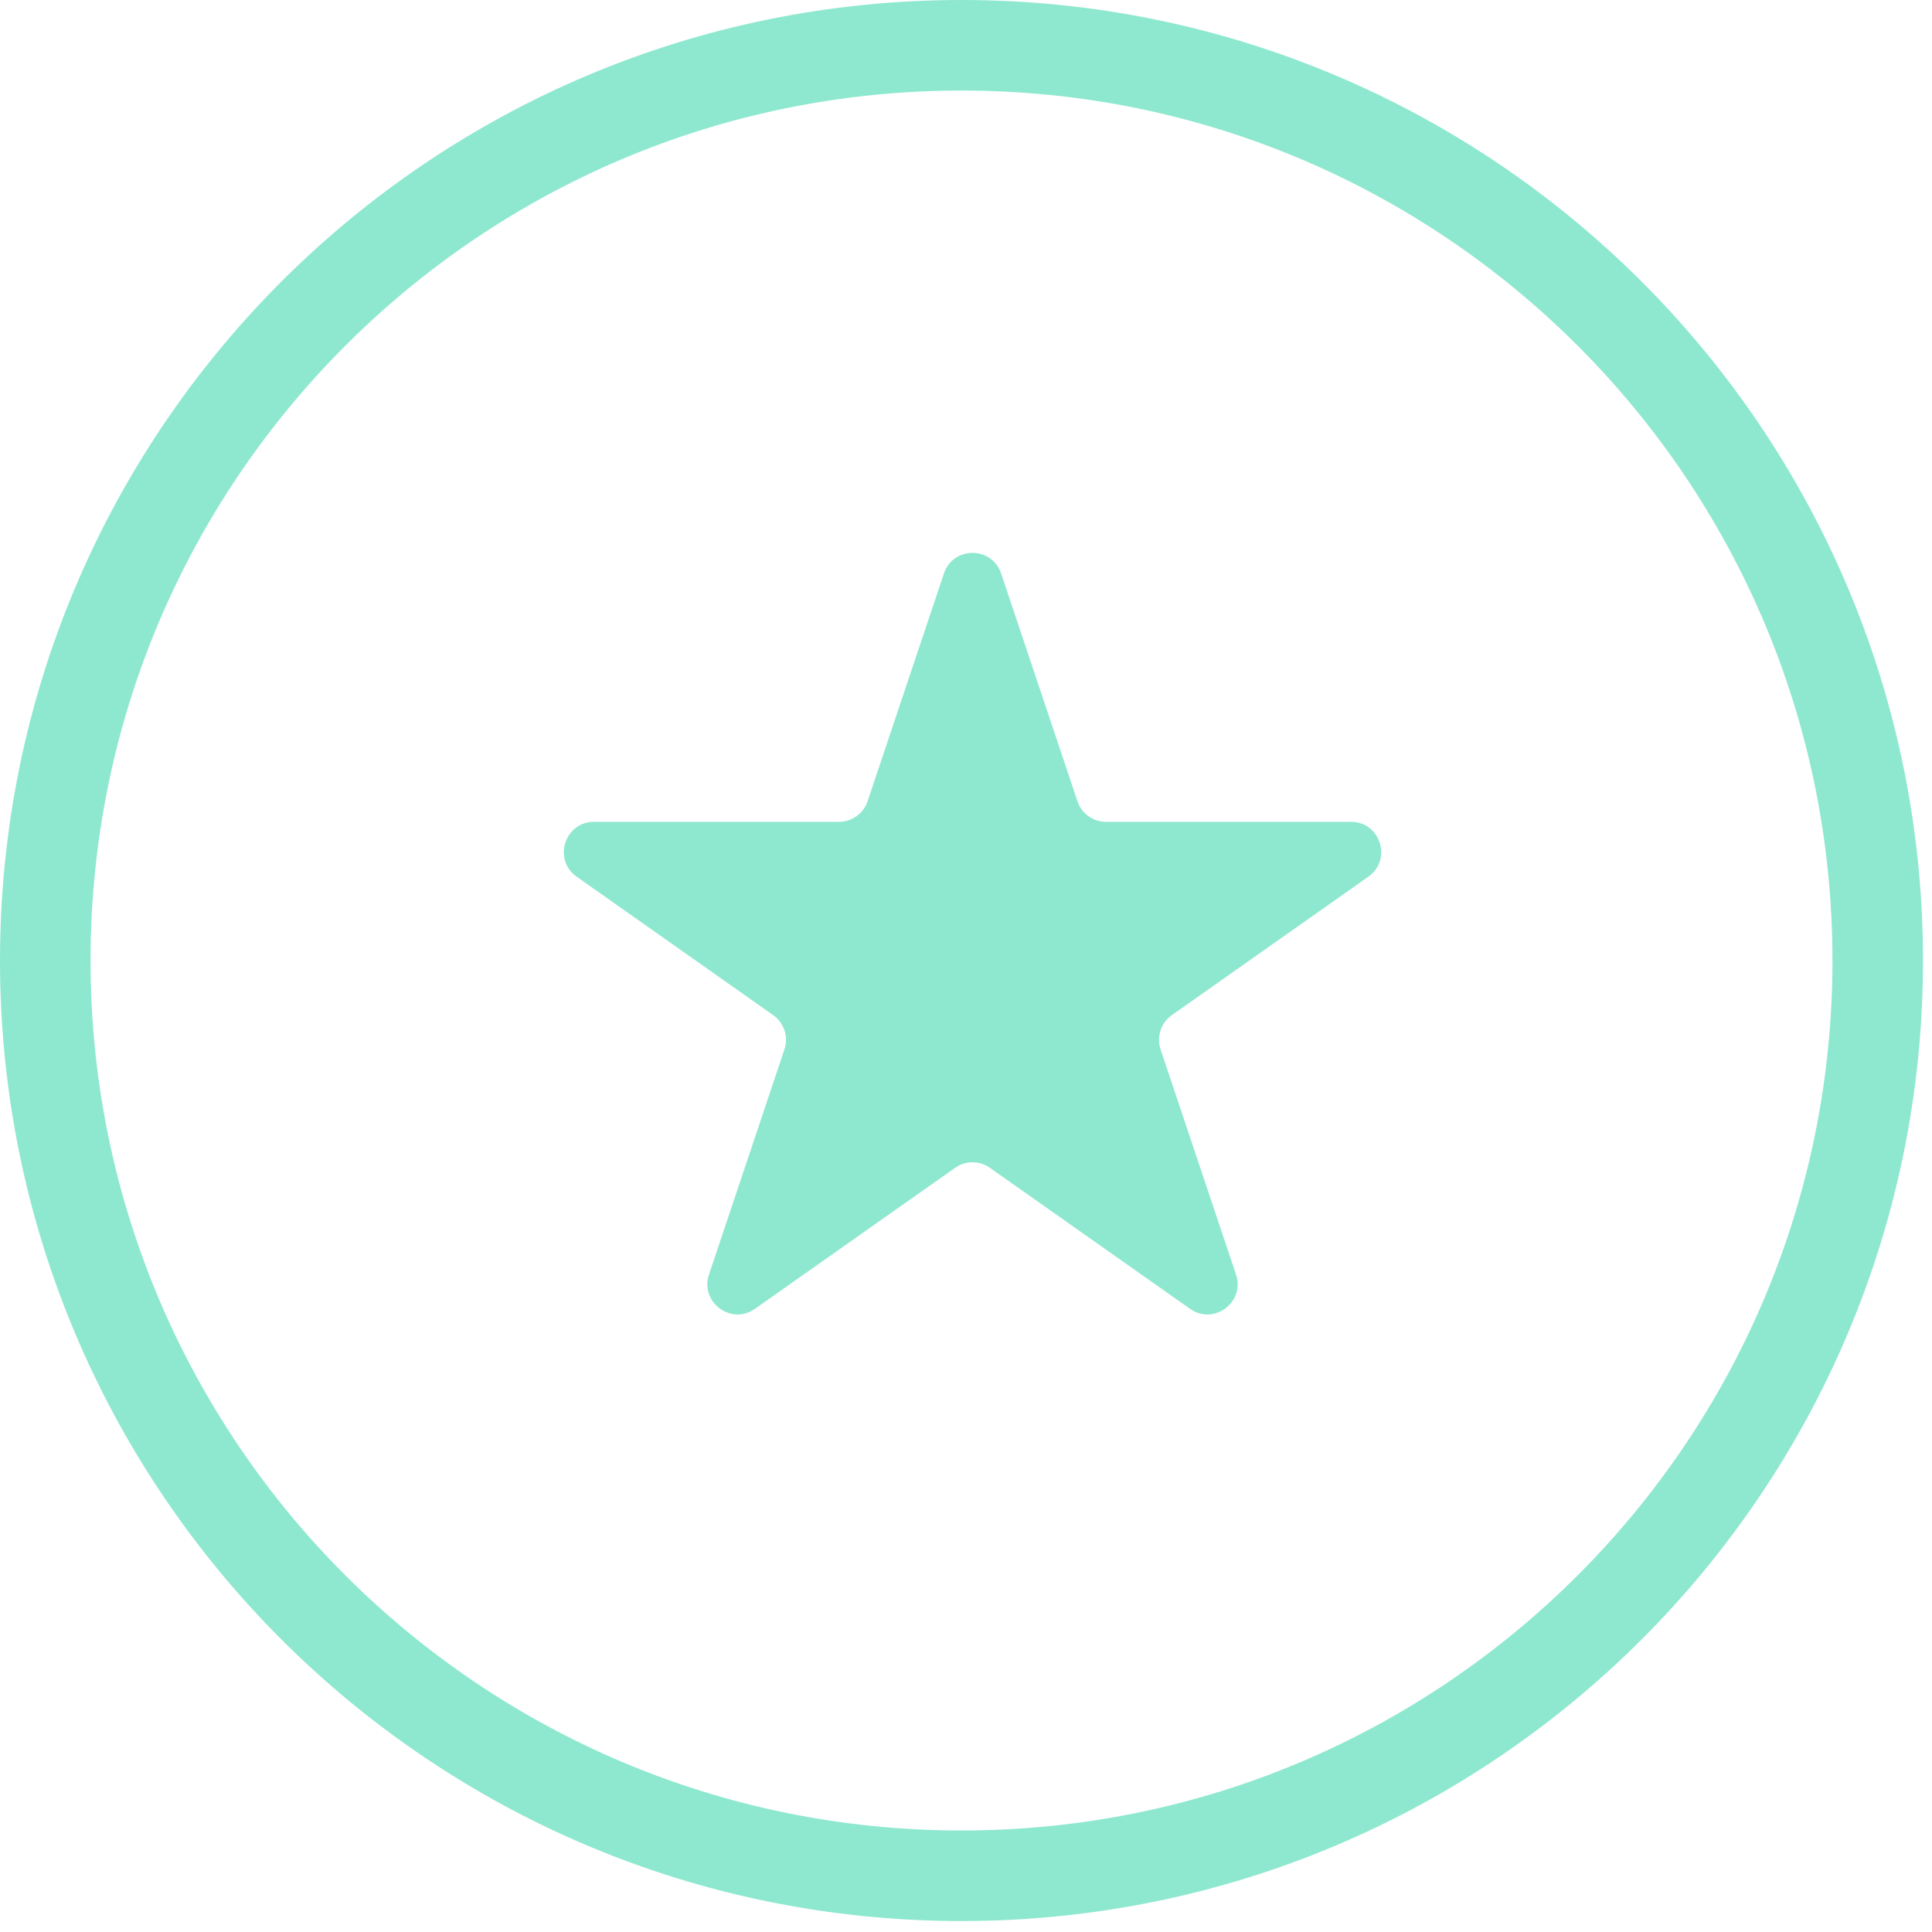
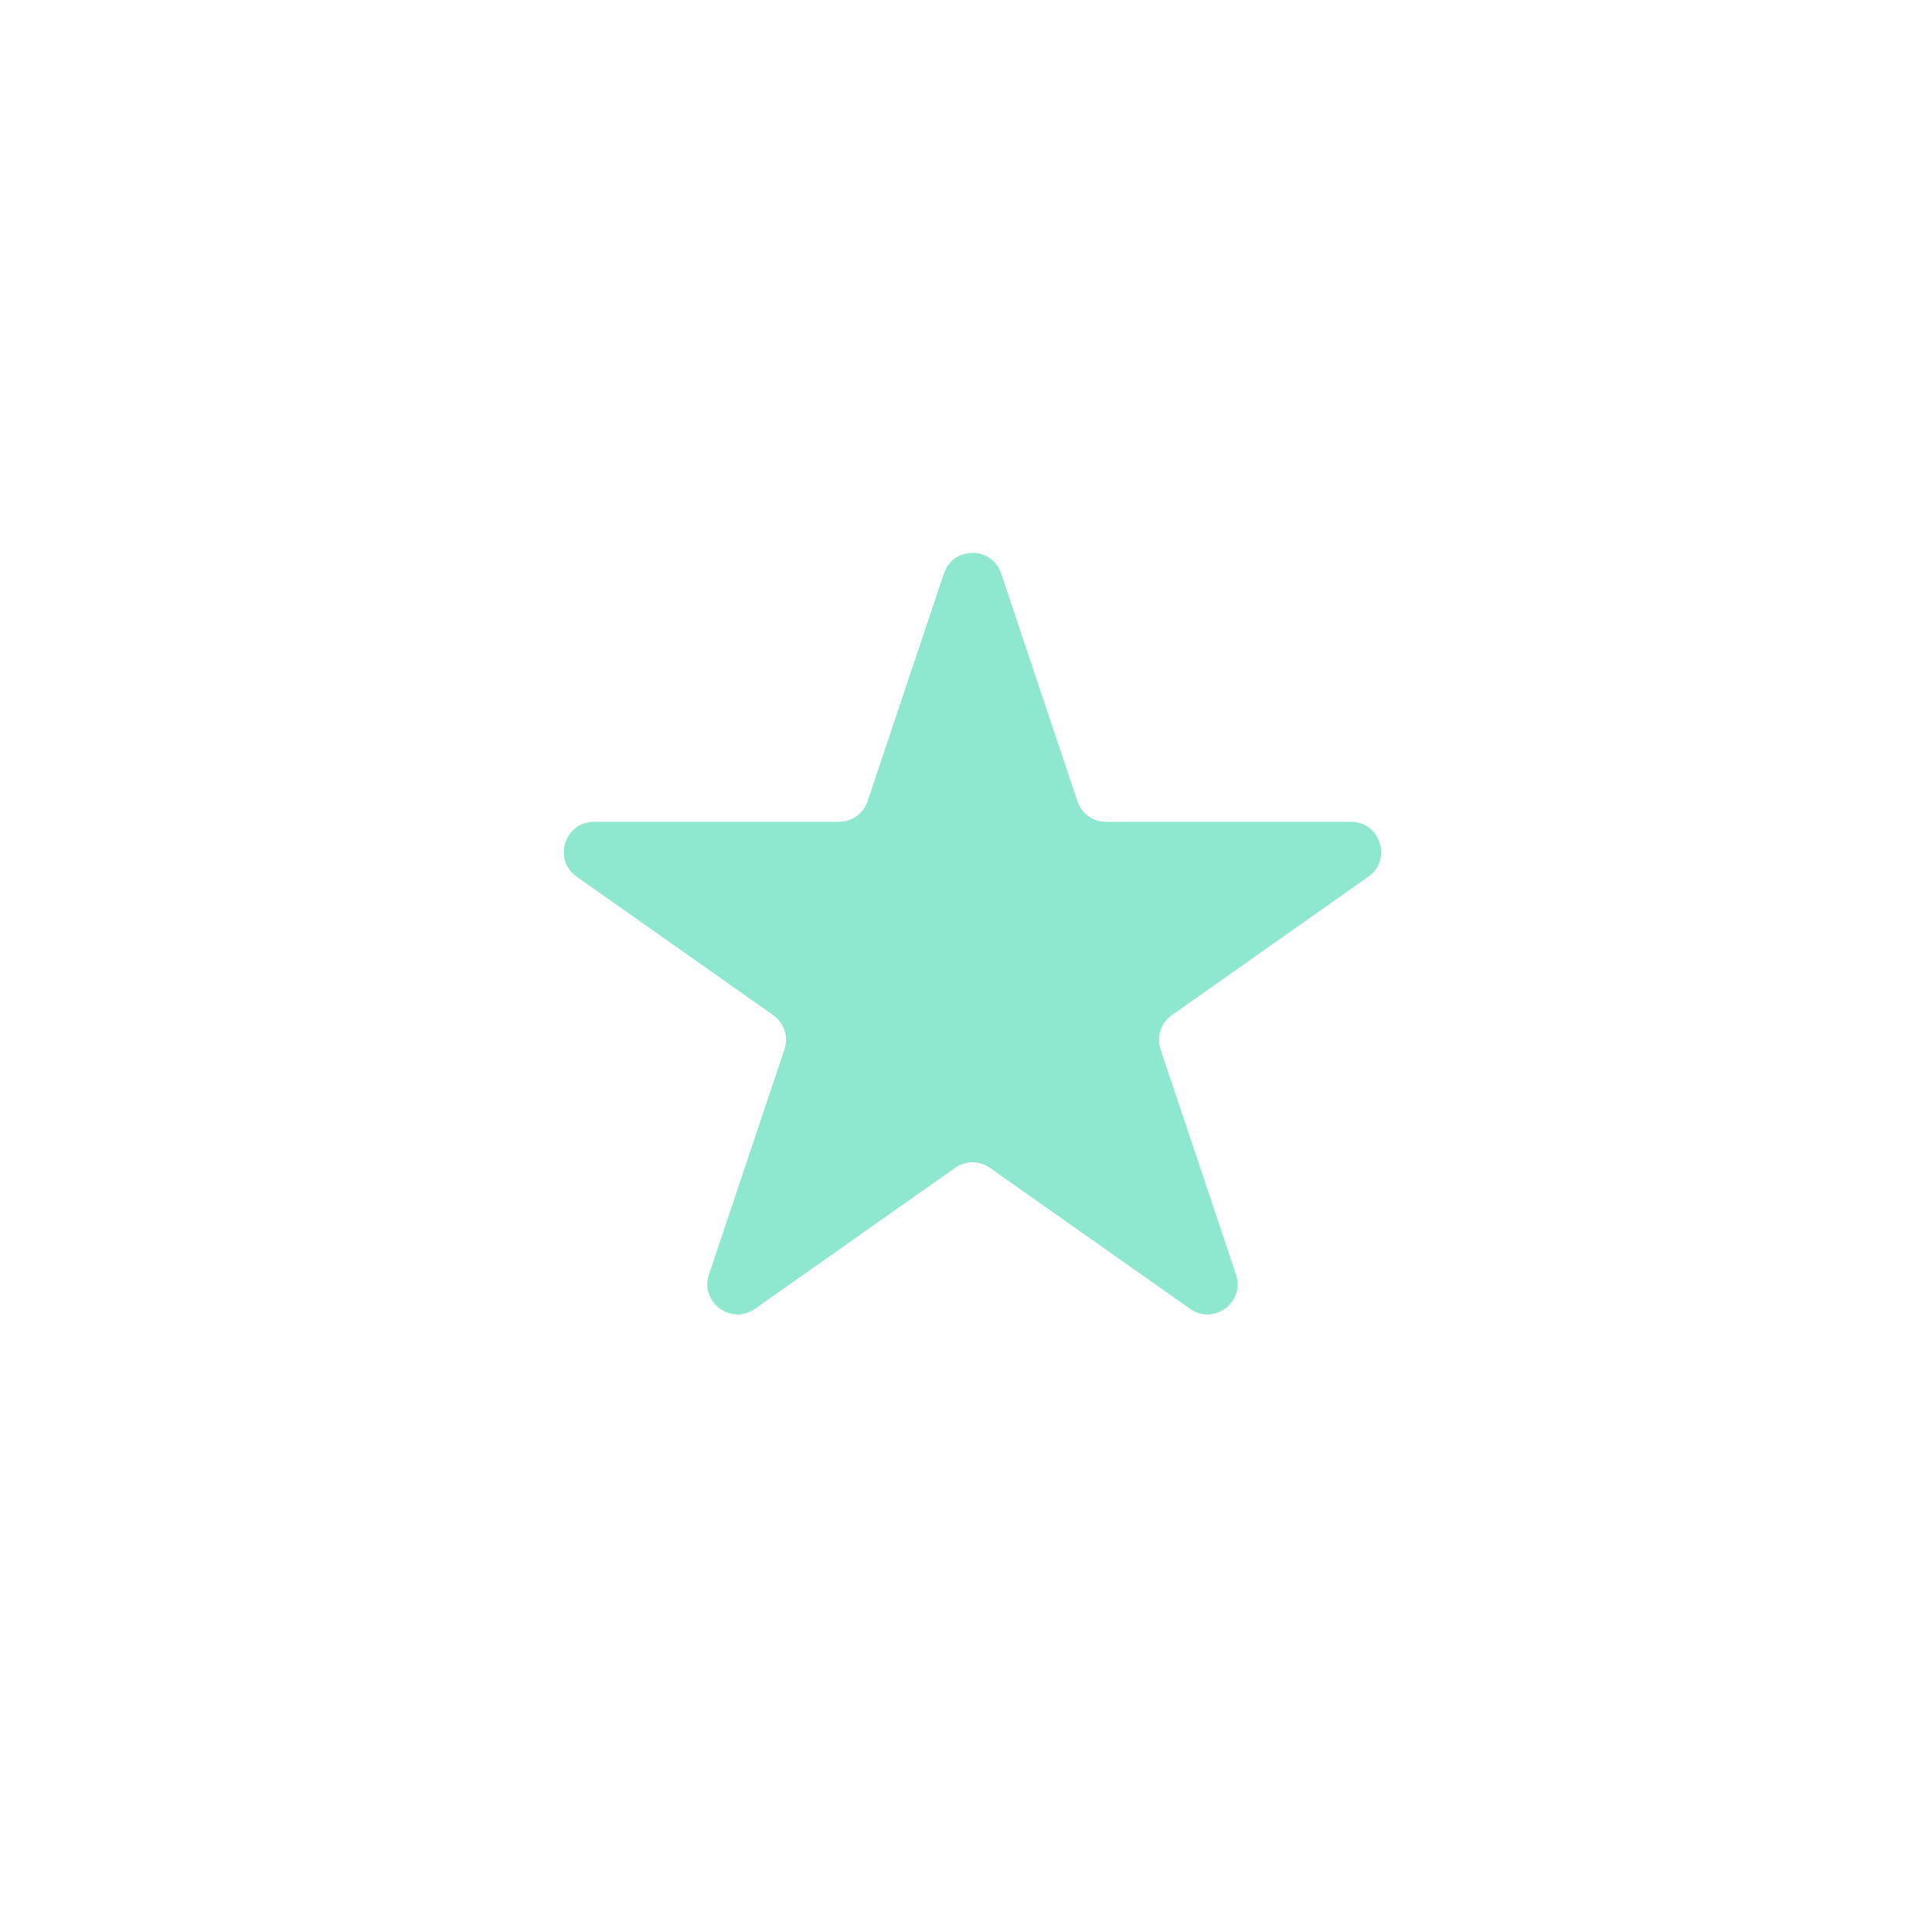
<svg xmlns="http://www.w3.org/2000/svg" width="64" height="64" viewBox="0 0 64 64" fill="none">
-   <path d="M31.852 1.5C48.615 1.5 62.202 15.076 62.202 31.818C62.202 48.561 48.615 62.136 31.852 62.137C15.088 62.137 1.5 48.561 1.5 31.818C1.5 15.075 15.088 1.5 31.852 1.5Z" stroke="#8EE8CF" stroke-width="3" />
  <path d="M31.268 18.998C31.573 18.088 32.859 18.088 33.164 18.998L35.692 26.542C35.828 26.95 36.21 27.224 36.64 27.224H44.753C45.729 27.224 46.127 28.48 45.328 29.042L38.819 33.628C38.457 33.883 38.306 34.344 38.446 34.763L40.945 42.221C41.252 43.137 40.211 43.913 39.421 43.356L32.792 38.686C32.446 38.442 31.985 38.442 31.64 38.686L25.01 43.356C24.221 43.913 23.179 43.137 23.486 42.221L25.985 34.763C26.126 34.344 25.974 33.883 25.613 33.628L19.103 29.042C18.305 28.48 18.703 27.224 19.679 27.224H27.792C28.222 27.224 28.603 26.95 28.74 26.542L31.268 18.998Z" fill="#8EE8CF" />
</svg>